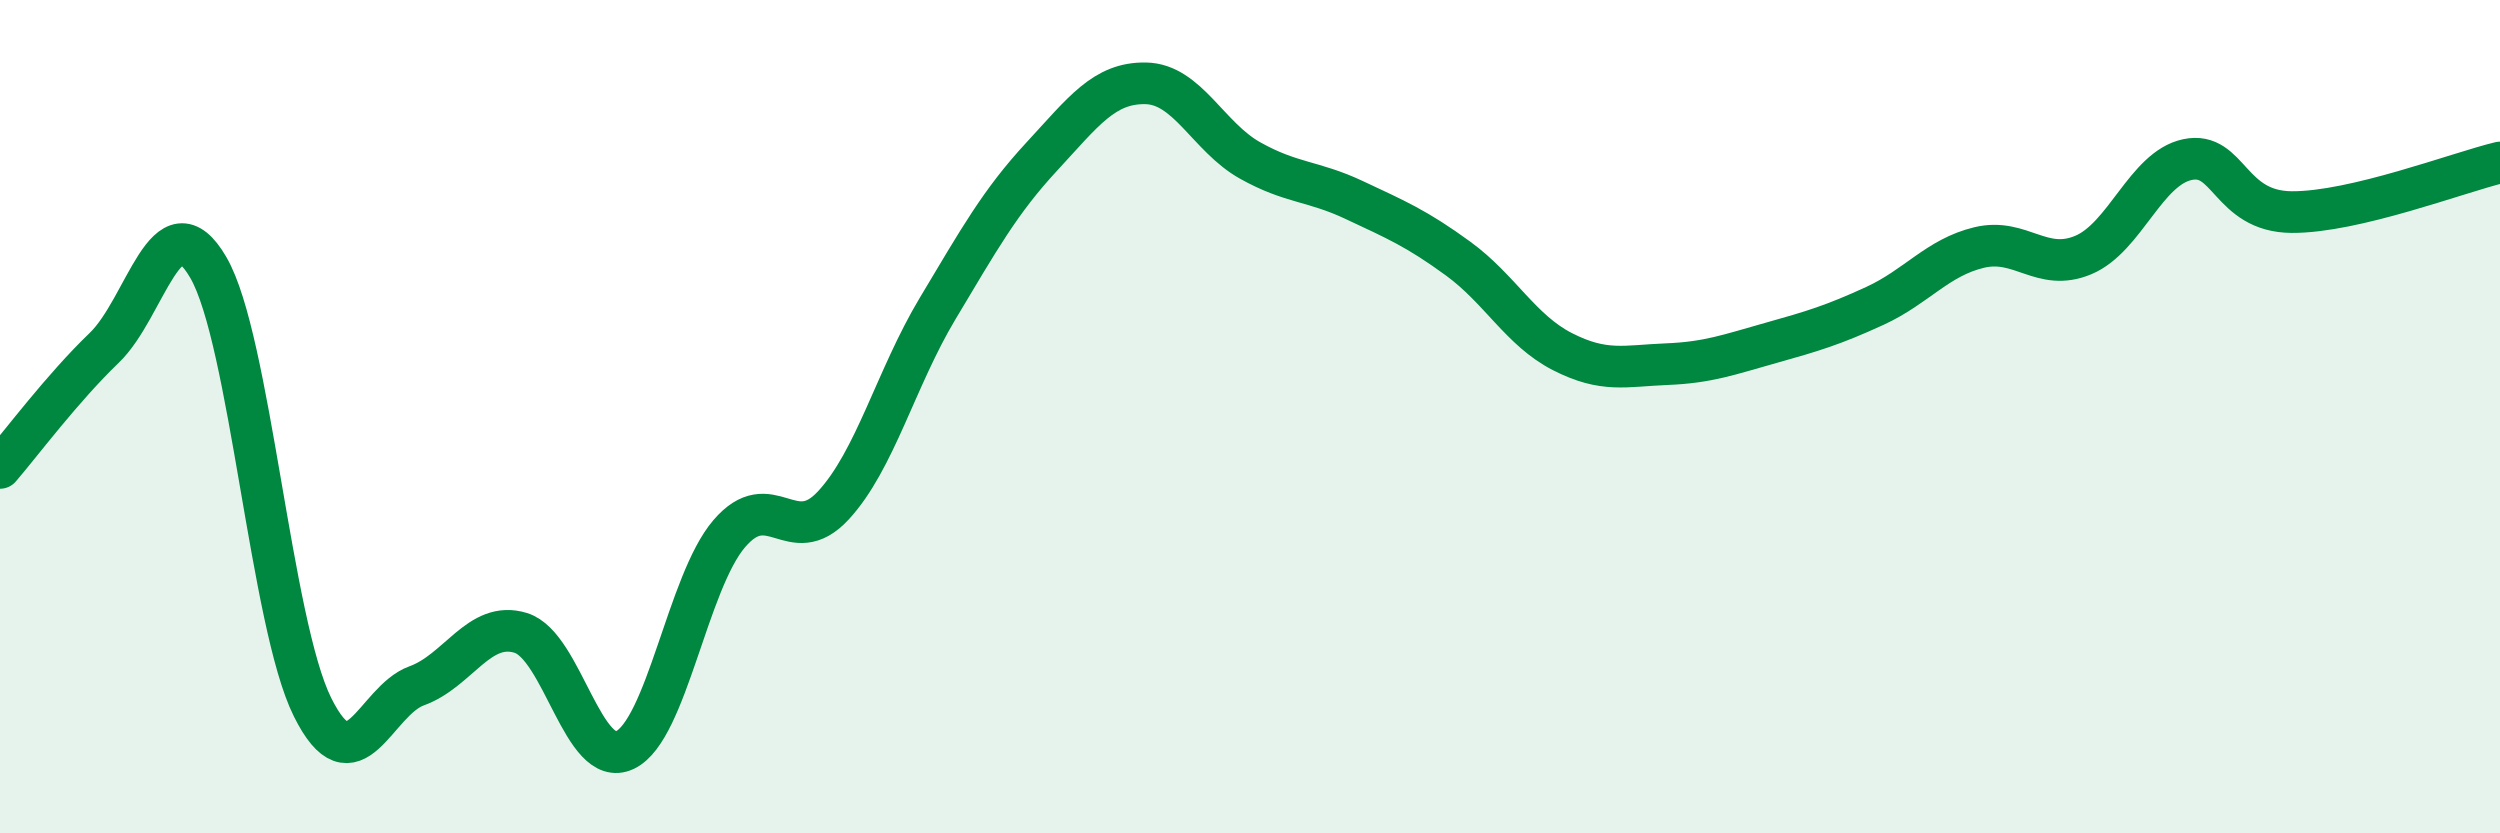
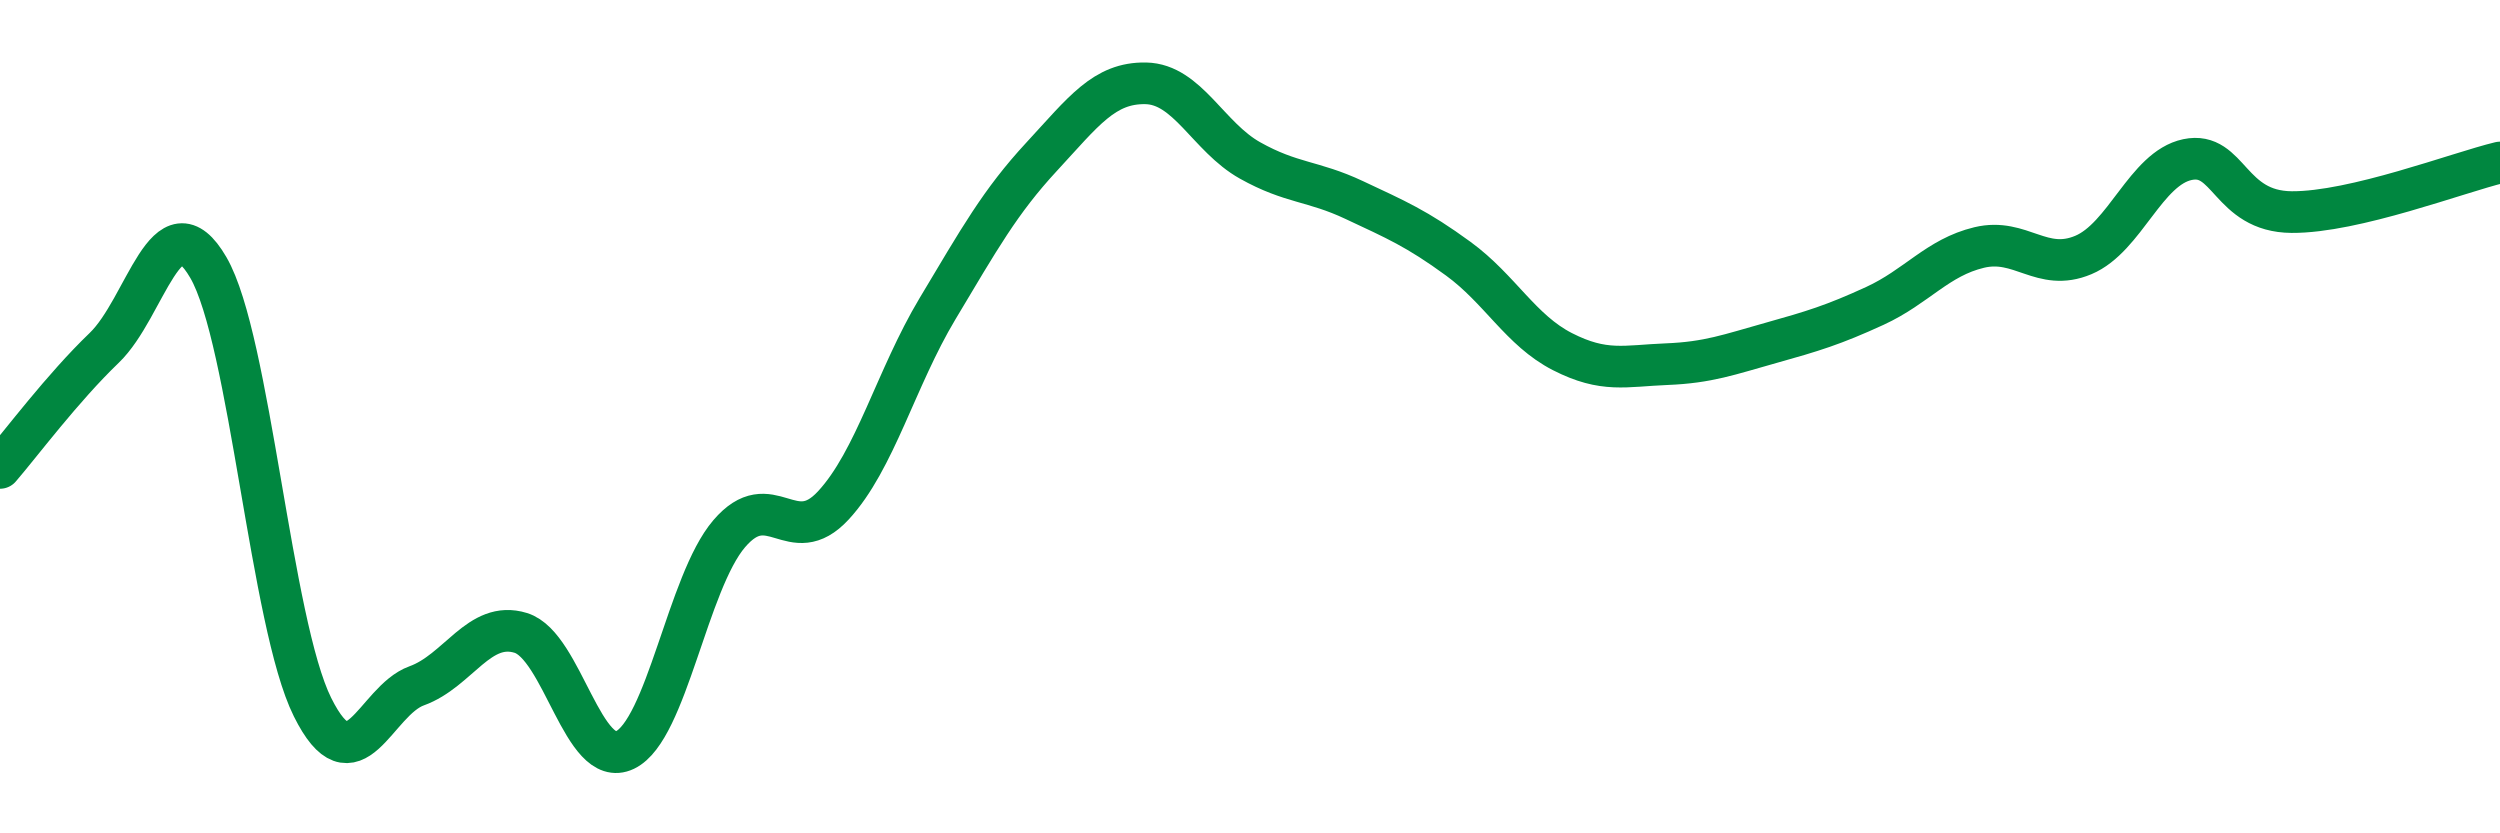
<svg xmlns="http://www.w3.org/2000/svg" width="60" height="20" viewBox="0 0 60 20">
-   <path d="M 0,11.23 C 0.5,10.65 1.5,9.31 2.5,8.35 C 3.5,7.39 4,4.7 5,6.42 C 6,8.14 6.5,14.96 7.5,16.97 C 8.5,18.98 9,16.82 10,16.46 C 11,16.1 11.5,14.88 12.5,15.19 C 13.5,15.5 14,18.48 15,18 C 16,17.52 16.5,13.98 17.5,12.81 C 18.5,11.64 19,13.21 20,12.13 C 21,11.05 21.5,9.08 22.5,7.41 C 23.5,5.74 24,4.84 25,3.76 C 26,2.68 26.5,1.98 27.5,2 C 28.5,2.02 29,3.29 30,3.85 C 31,4.41 31.5,4.33 32.5,4.8 C 33.5,5.27 34,5.48 35,6.21 C 36,6.94 36.5,7.93 37.5,8.44 C 38.5,8.95 39,8.78 40,8.74 C 41,8.7 41.5,8.51 42.5,8.23 C 43.5,7.95 44,7.8 45,7.34 C 46,6.88 46.5,6.18 47.5,5.94 C 48.5,5.7 49,6.54 50,6.12 C 51,5.7 51.5,4.04 52.5,3.83 C 53.5,3.62 53.5,5.08 55,5.09 C 56.5,5.1 59,4.14 60,3.9L60 20L0 20Z" fill="#008740" opacity="0.1" stroke-linecap="round" stroke-linejoin="round" />
  <path d="M 0,11.23 C 0.5,10.65 1.5,9.31 2.5,8.35 C 3.5,7.39 4,4.7 5,6.42 C 6,8.14 6.5,14.96 7.5,16.97 C 8.5,18.98 9,16.82 10,16.46 C 11,16.1 11.5,14.88 12.5,15.19 C 13.5,15.5 14,18.48 15,18 C 16,17.52 16.5,13.98 17.5,12.81 C 18.5,11.64 19,13.21 20,12.13 C 21,11.05 21.5,9.08 22.5,7.41 C 23.5,5.74 24,4.84 25,3.76 C 26,2.68 26.5,1.98 27.5,2 C 28.5,2.02 29,3.29 30,3.85 C 31,4.41 31.5,4.33 32.5,4.8 C 33.5,5.27 34,5.48 35,6.21 C 36,6.94 36.5,7.93 37.5,8.44 C 38.5,8.95 39,8.78 40,8.74 C 41,8.7 41.5,8.51 42.5,8.23 C 43.5,7.95 44,7.8 45,7.34 C 46,6.88 46.5,6.18 47.5,5.94 C 48.5,5.7 49,6.54 50,6.12 C 51,5.7 51.5,4.04 52.5,3.83 C 53.5,3.62 53.5,5.08 55,5.09 C 56.5,5.1 59,4.14 60,3.9" stroke="#008740" stroke-width="1" fill="none" stroke-linecap="round" stroke-linejoin="round" />
</svg>